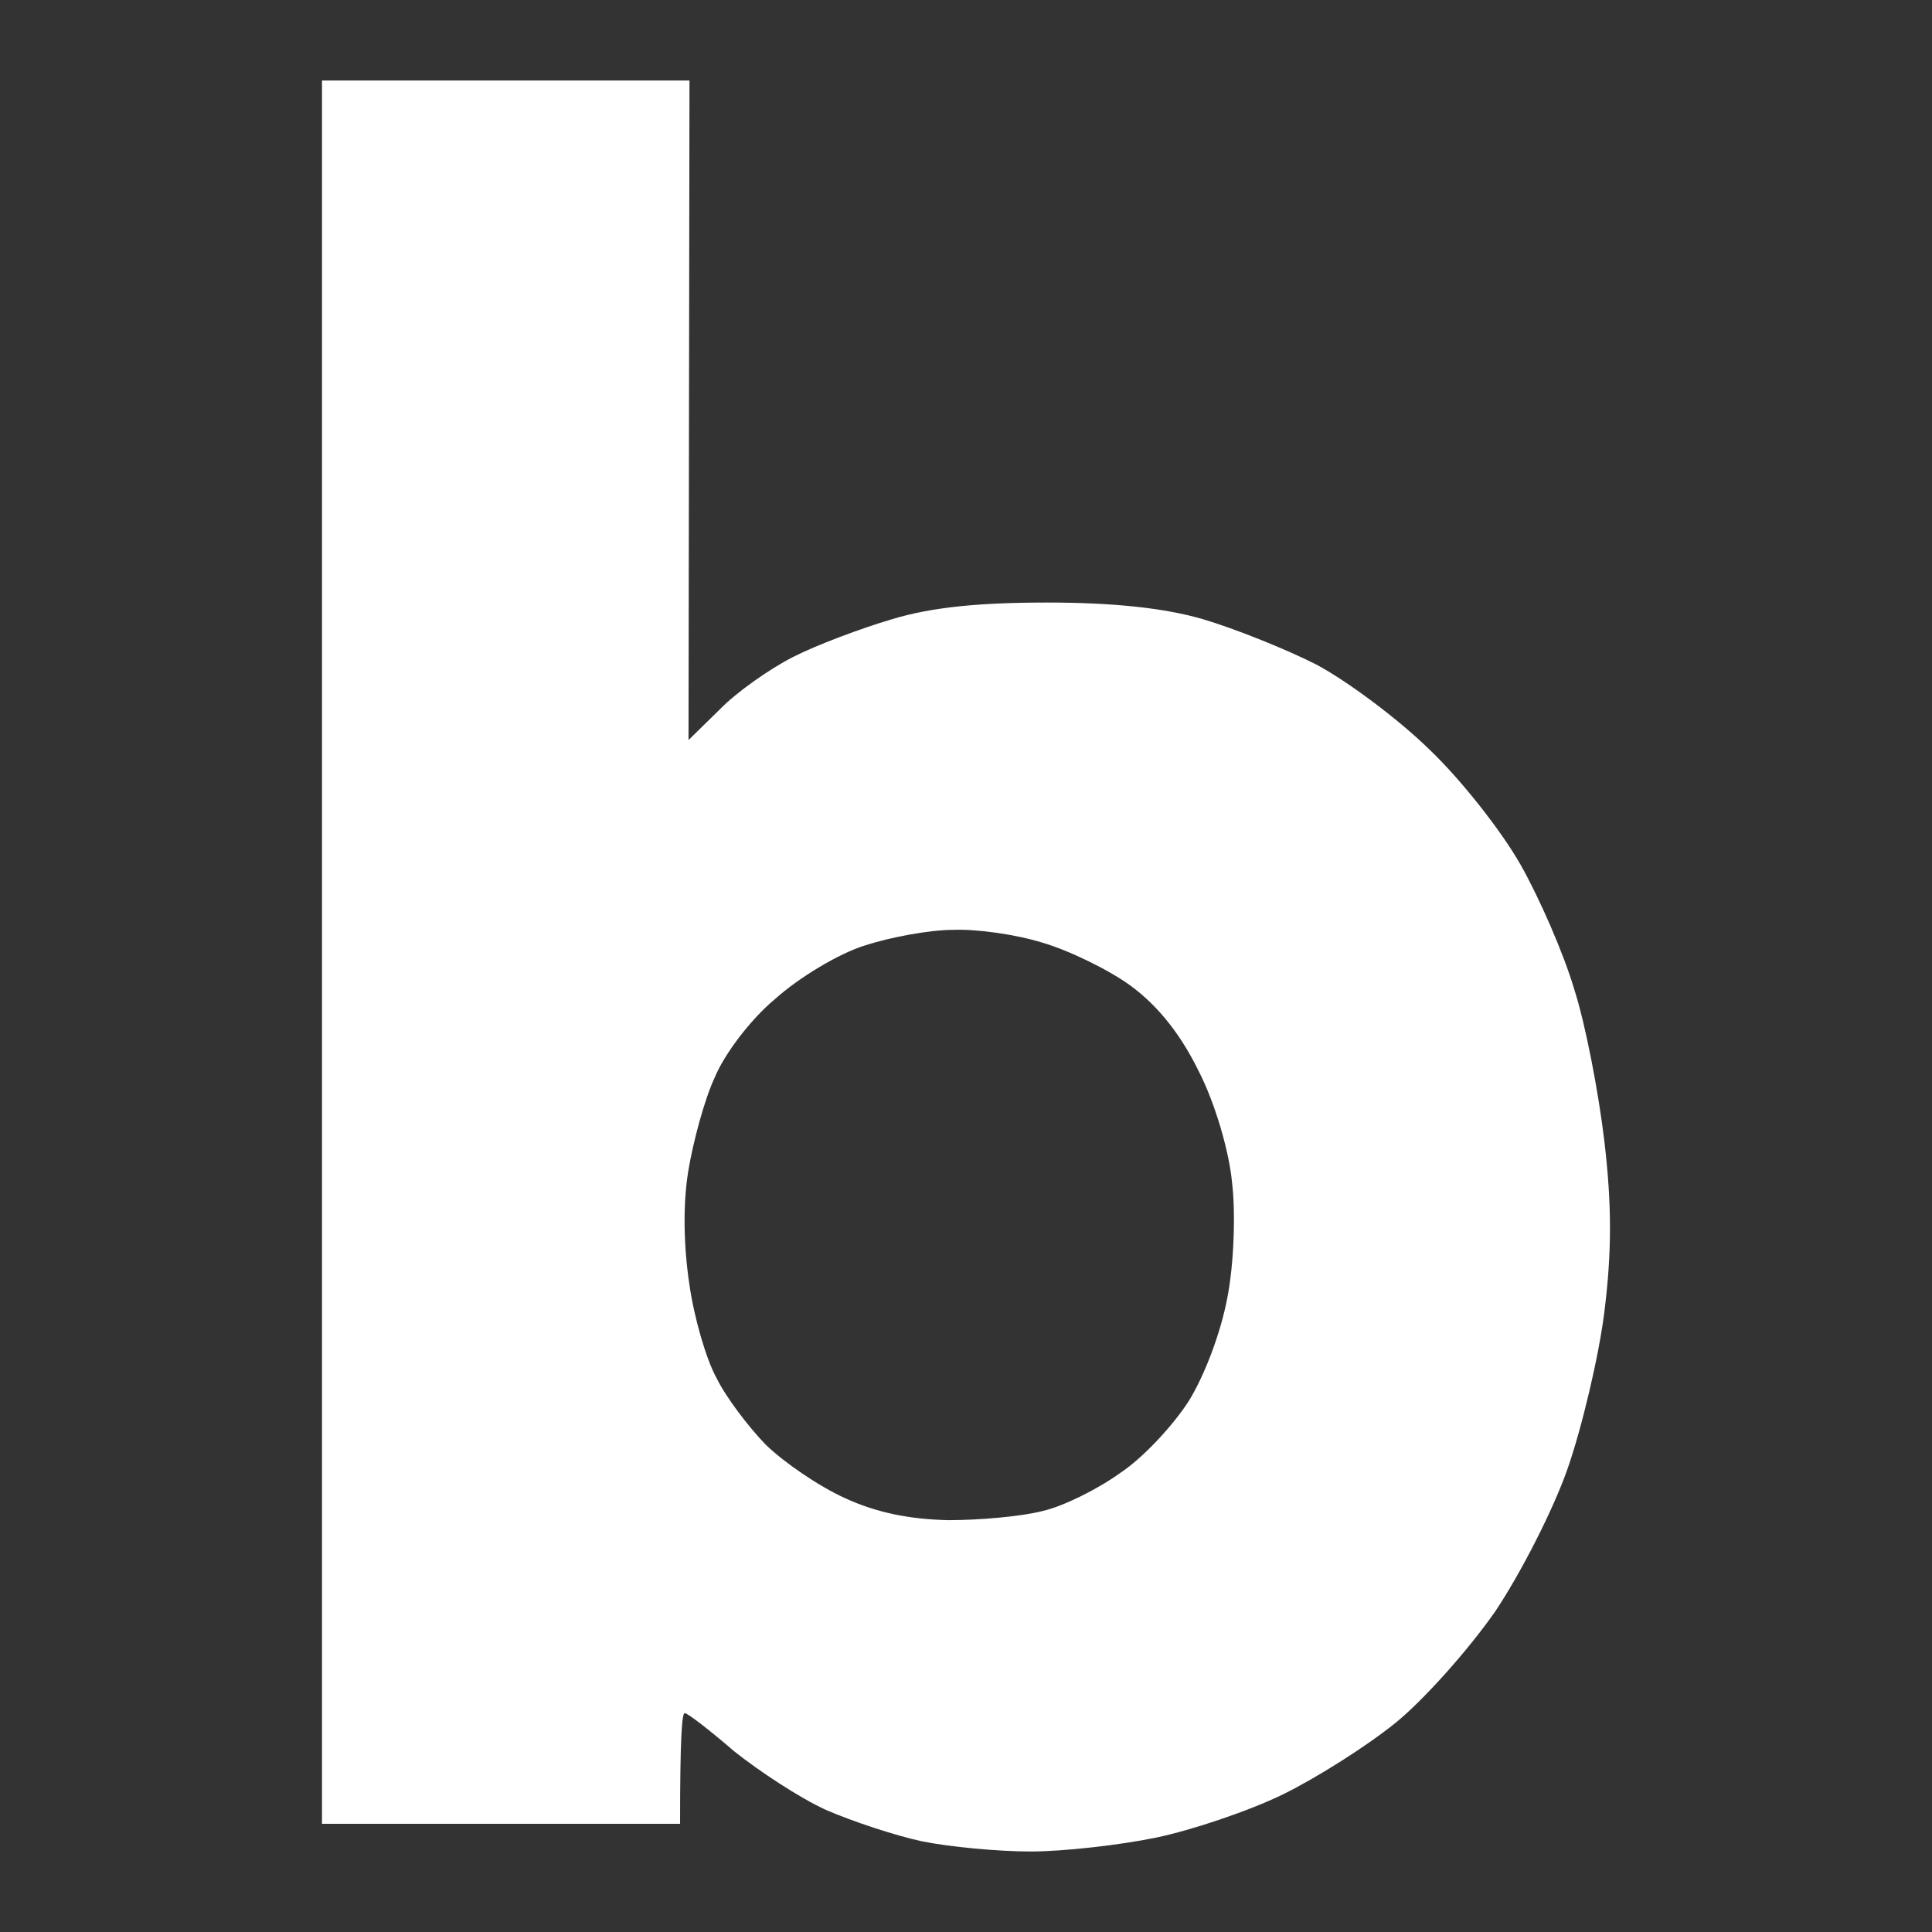
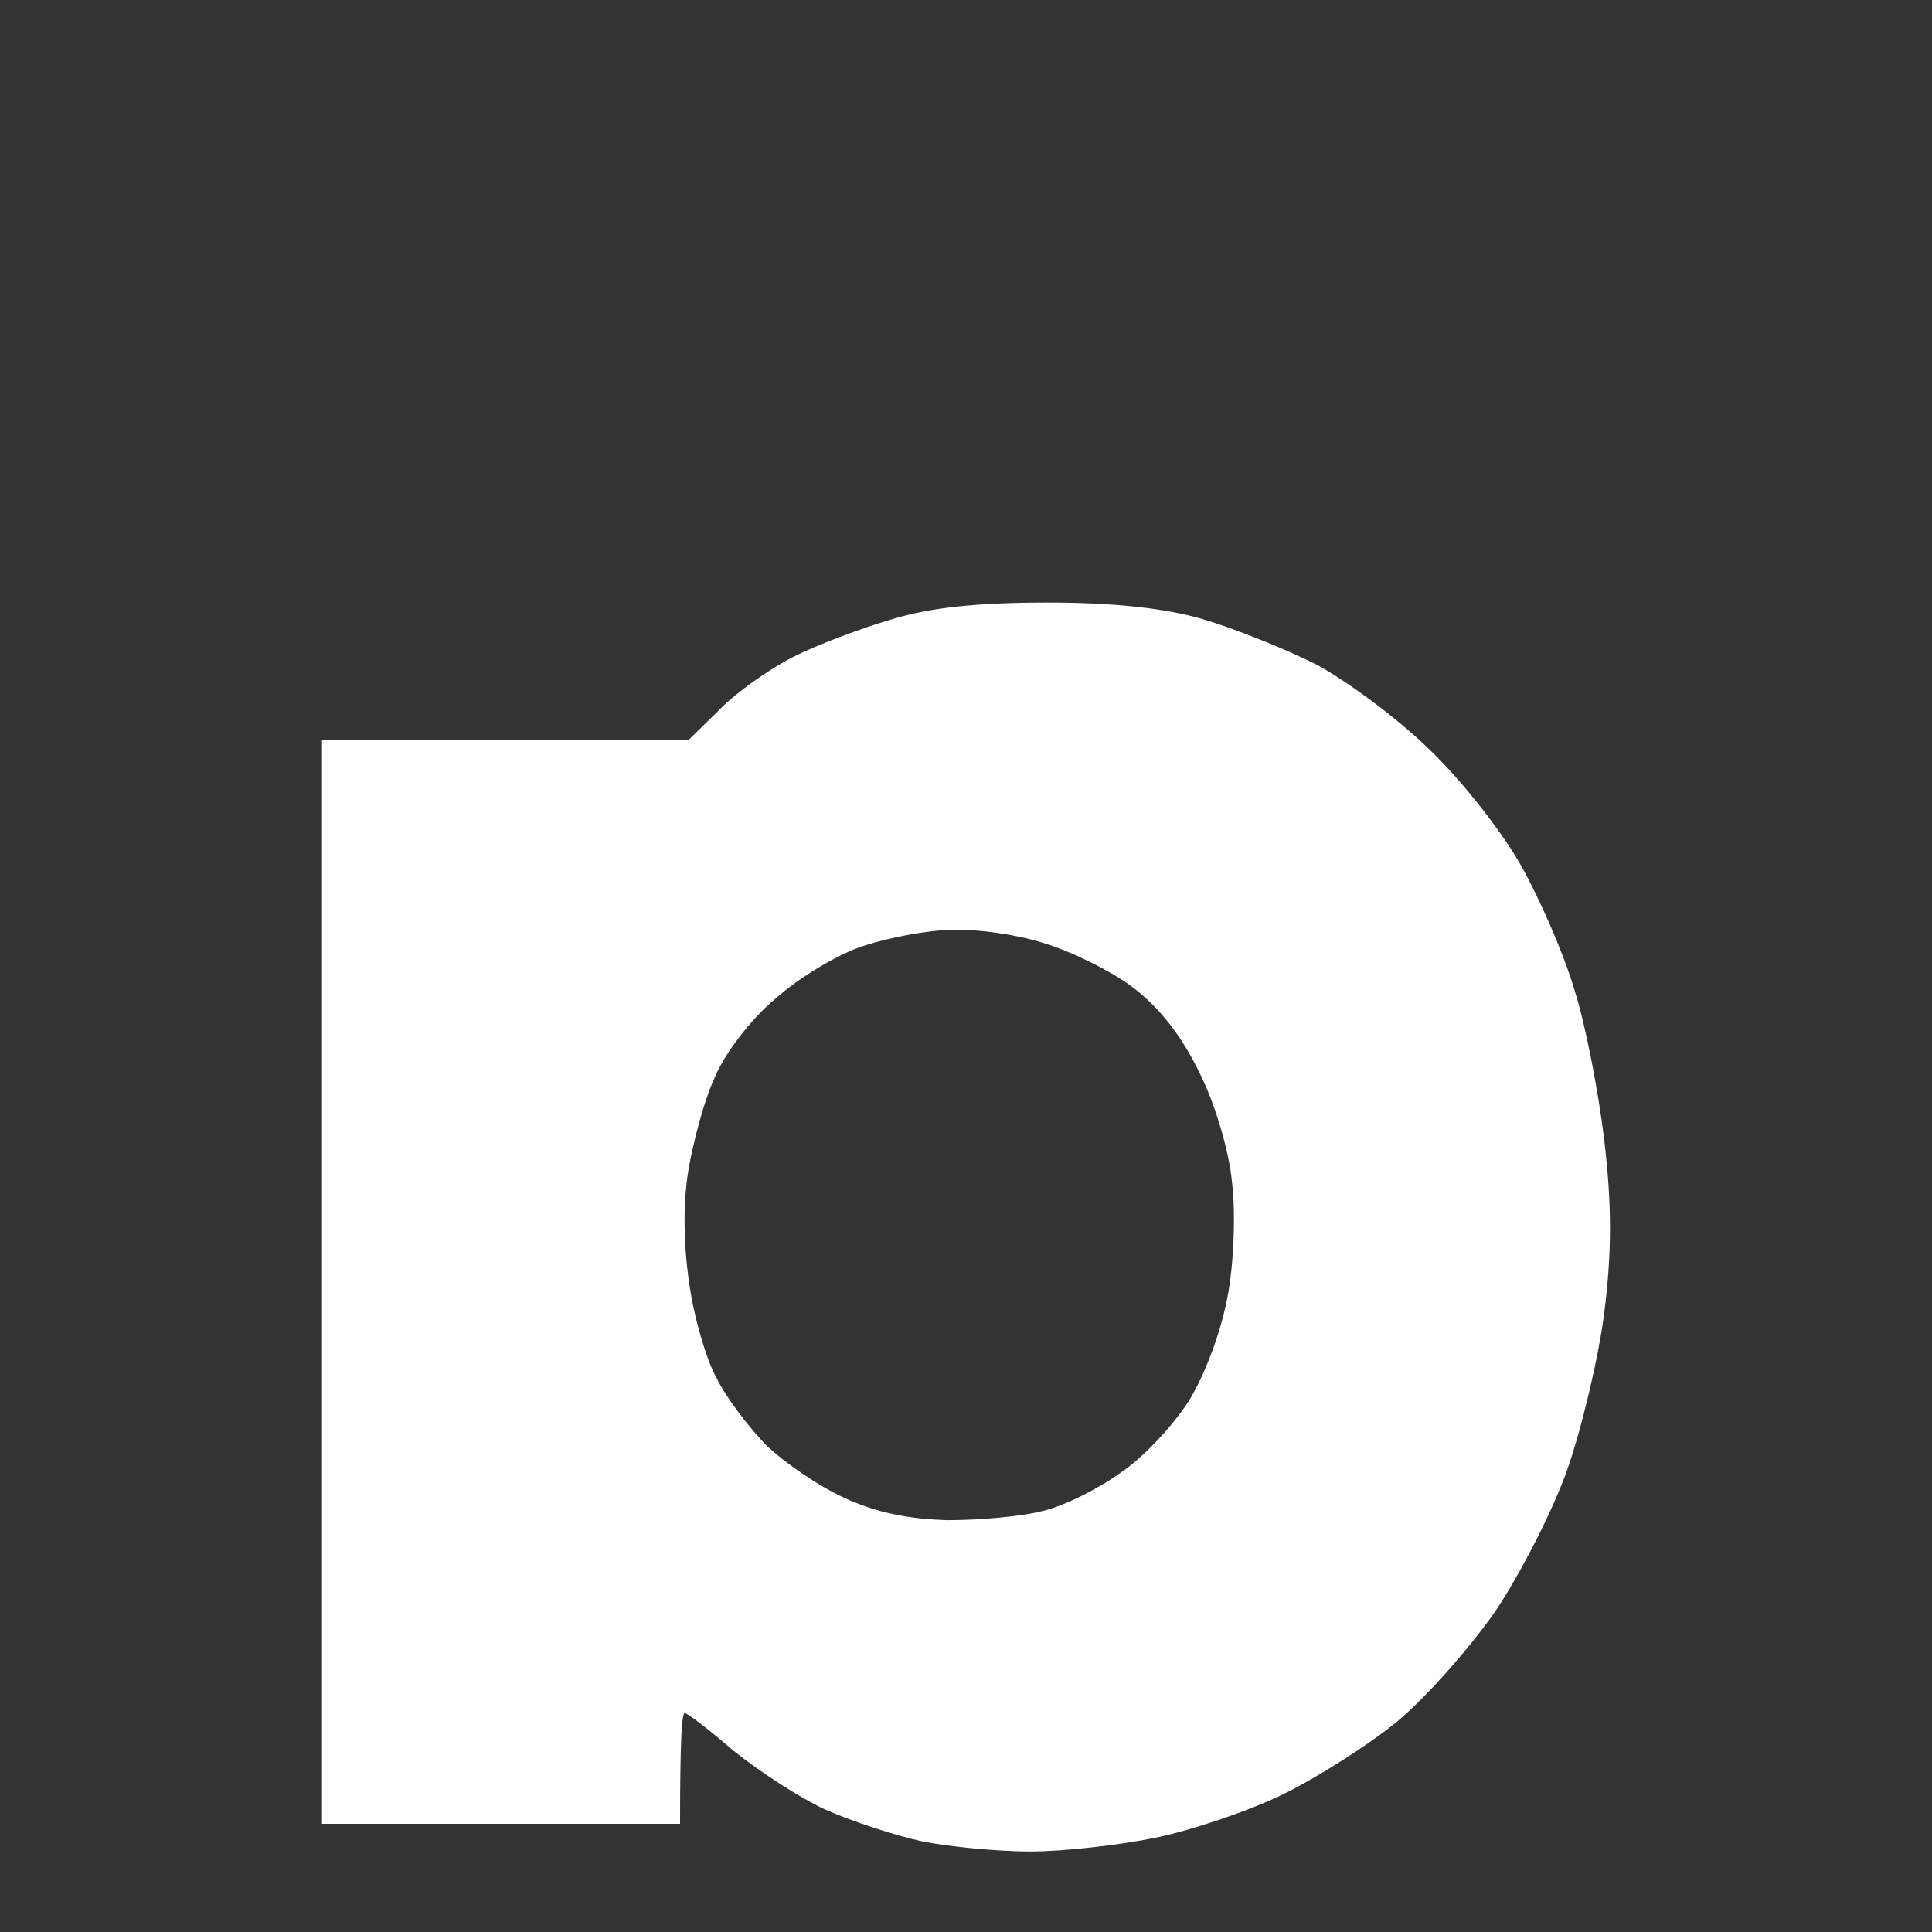
<svg xmlns="http://www.w3.org/2000/svg" width="24" height="24" viewBox="0 0 24 24" fill="none">
  <rect x="0" y="0" width="24" height="24" fill="#333333" stroke="none" />
-   <path fill-rule="evenodd" clip-rule="evenodd" d="M4 11.828V22.656H8.448C8.448 21.591 8.471 21.281 8.506 21.281C8.541 21.281 8.811 21.488 9.115 21.751C9.431 22.003 9.934 22.335 10.262 22.484C10.578 22.622 11.128 22.805 11.456 22.874C11.795 22.943 12.404 23 12.802 23C13.211 23 13.914 22.92 14.358 22.828C14.803 22.736 15.517 22.496 15.938 22.29C16.36 22.083 16.992 21.682 17.343 21.396C17.694 21.109 18.244 20.491 18.572 20.021C18.888 19.551 19.298 18.749 19.473 18.245C19.649 17.741 19.86 16.858 19.93 16.297C20.023 15.552 20.023 14.968 19.93 14.177C19.86 13.581 19.696 12.722 19.555 12.287C19.427 11.851 19.122 11.152 18.888 10.74C18.654 10.327 18.151 9.685 17.753 9.307C17.366 8.929 16.735 8.459 16.348 8.253C15.962 8.058 15.33 7.806 14.944 7.692C14.476 7.554 13.832 7.485 13.012 7.485C12.158 7.485 11.573 7.543 11.081 7.692C10.695 7.806 10.145 8.012 9.852 8.161C9.56 8.31 9.15 8.597 8.939 8.815L8.553 9.193L8.565 1H4V11.828ZM10.74 11.746C10.412 11.849 9.921 12.147 9.628 12.41C9.324 12.662 8.996 13.098 8.879 13.384C8.75 13.659 8.61 14.186 8.551 14.541C8.481 14.965 8.493 15.481 8.563 15.951C8.621 16.363 8.773 16.89 8.902 17.12C9.019 17.36 9.3 17.727 9.511 17.945C9.733 18.162 10.166 18.46 10.494 18.609C10.892 18.793 11.302 18.873 11.781 18.884C12.168 18.884 12.694 18.838 12.952 18.77C13.21 18.712 13.643 18.495 13.912 18.3C14.193 18.116 14.567 17.715 14.766 17.406C14.965 17.085 15.164 16.558 15.246 16.123C15.328 15.71 15.351 15.069 15.305 14.69C15.269 14.301 15.094 13.705 14.895 13.315C14.672 12.857 14.392 12.502 14.052 12.25C13.771 12.043 13.268 11.803 12.952 11.711C12.624 11.608 12.133 11.539 11.84 11.551C11.547 11.551 11.056 11.643 10.74 11.746Z" fill="white" />
+   <path fill-rule="evenodd" clip-rule="evenodd" d="M4 11.828V22.656H8.448C8.448 21.591 8.471 21.281 8.506 21.281C8.541 21.281 8.811 21.488 9.115 21.751C9.431 22.003 9.934 22.335 10.262 22.484C10.578 22.622 11.128 22.805 11.456 22.874C11.795 22.943 12.404 23 12.802 23C13.211 23 13.914 22.92 14.358 22.828C14.803 22.736 15.517 22.496 15.938 22.29C16.36 22.083 16.992 21.682 17.343 21.396C17.694 21.109 18.244 20.491 18.572 20.021C18.888 19.551 19.298 18.749 19.473 18.245C19.649 17.741 19.86 16.858 19.93 16.297C20.023 15.552 20.023 14.968 19.93 14.177C19.86 13.581 19.696 12.722 19.555 12.287C19.427 11.851 19.122 11.152 18.888 10.74C18.654 10.327 18.151 9.685 17.753 9.307C17.366 8.929 16.735 8.459 16.348 8.253C15.962 8.058 15.33 7.806 14.944 7.692C14.476 7.554 13.832 7.485 13.012 7.485C12.158 7.485 11.573 7.543 11.081 7.692C10.695 7.806 10.145 8.012 9.852 8.161C9.56 8.31 9.15 8.597 8.939 8.815L8.553 9.193H4V11.828ZM10.74 11.746C10.412 11.849 9.921 12.147 9.628 12.41C9.324 12.662 8.996 13.098 8.879 13.384C8.75 13.659 8.61 14.186 8.551 14.541C8.481 14.965 8.493 15.481 8.563 15.951C8.621 16.363 8.773 16.89 8.902 17.12C9.019 17.36 9.3 17.727 9.511 17.945C9.733 18.162 10.166 18.46 10.494 18.609C10.892 18.793 11.302 18.873 11.781 18.884C12.168 18.884 12.694 18.838 12.952 18.77C13.21 18.712 13.643 18.495 13.912 18.3C14.193 18.116 14.567 17.715 14.766 17.406C14.965 17.085 15.164 16.558 15.246 16.123C15.328 15.71 15.351 15.069 15.305 14.69C15.269 14.301 15.094 13.705 14.895 13.315C14.672 12.857 14.392 12.502 14.052 12.25C13.771 12.043 13.268 11.803 12.952 11.711C12.624 11.608 12.133 11.539 11.84 11.551C11.547 11.551 11.056 11.643 10.74 11.746Z" fill="white" />
</svg>